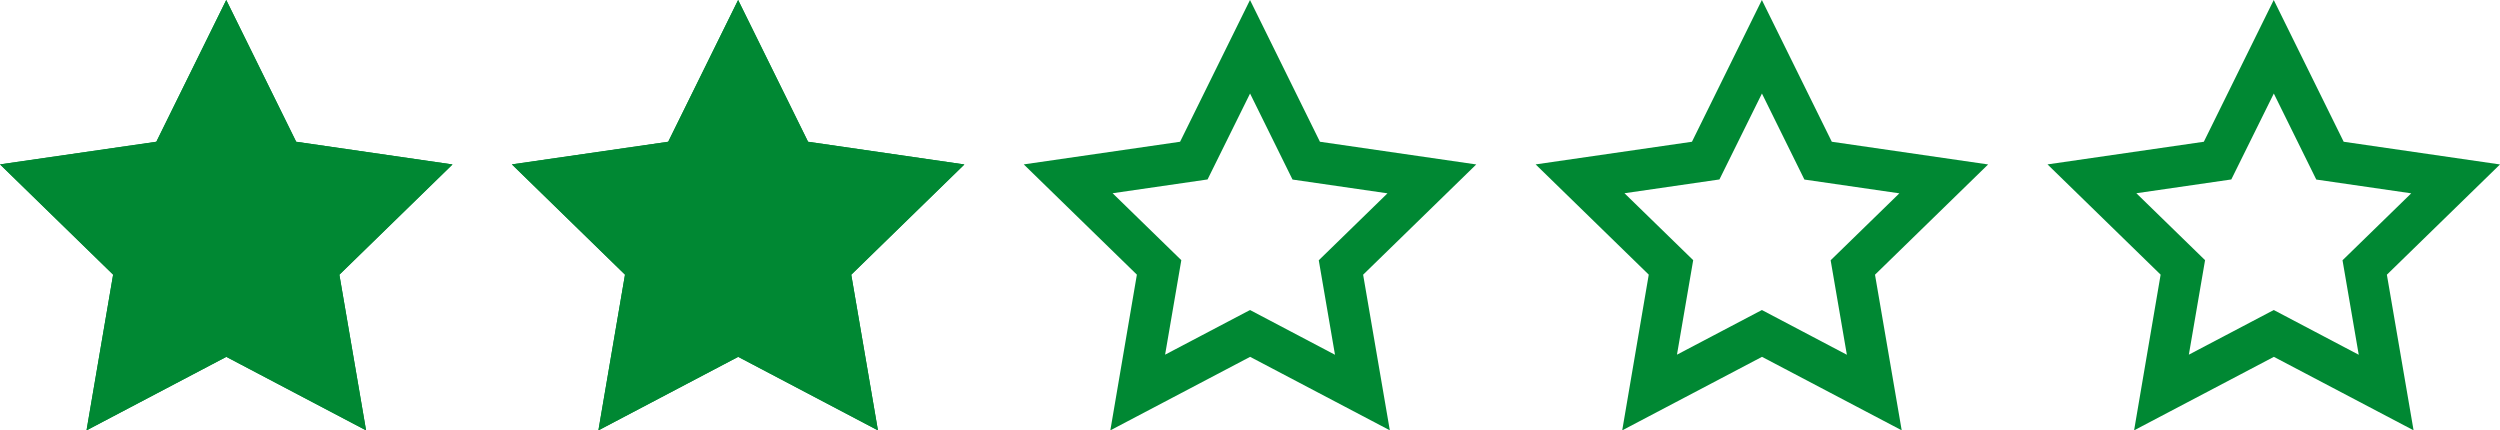
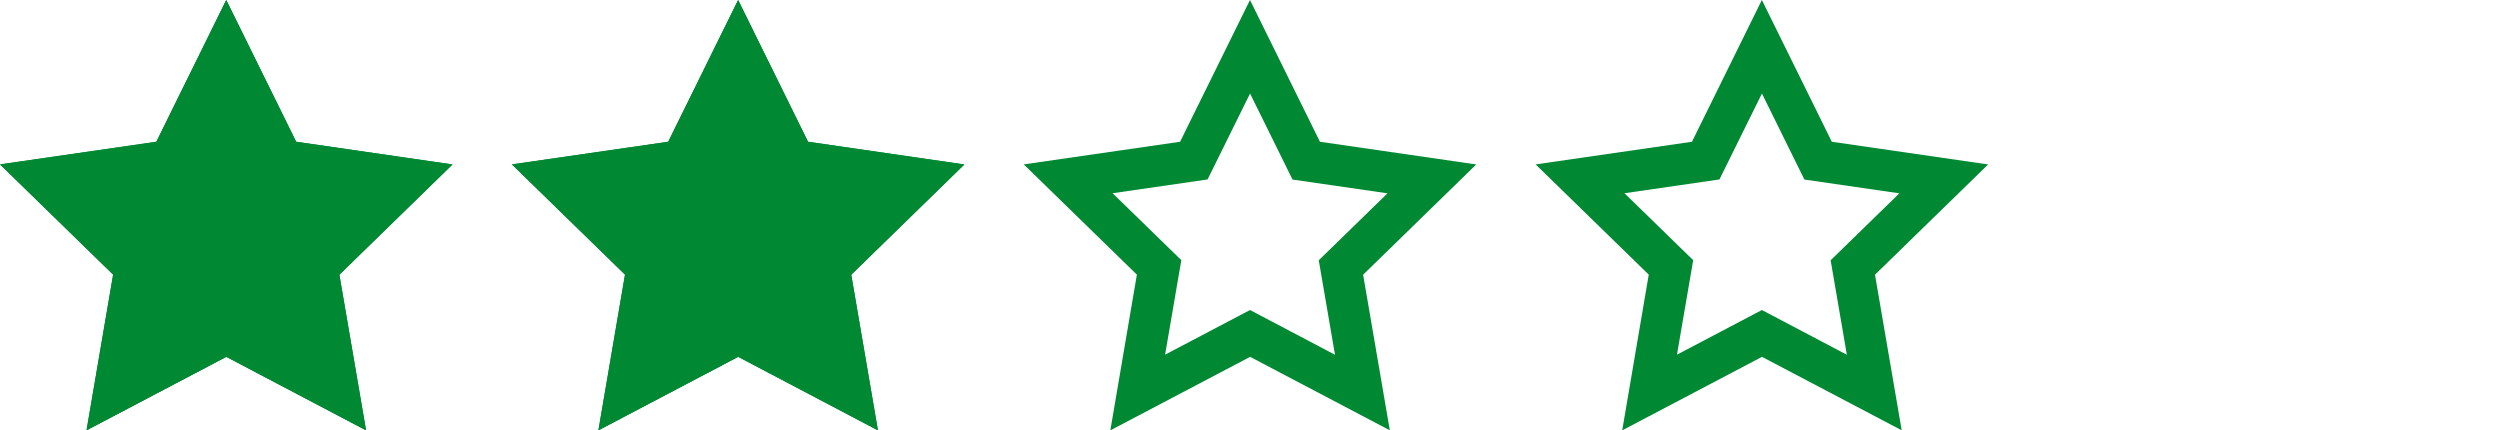
<svg xmlns="http://www.w3.org/2000/svg" width="126.984" height="21.863" viewBox="0 0 126.984 21.863">
  <g data-name="2 stars_green">
    <g data-name="Star Copy">
-       <path data-name="Path 225" d="m12.083 18.125-7.1 3.734 1.354-7.909L.591 8.349 8.532 7.2 12.083 0l3.551 7.2 7.941 1.154-5.746 5.6 1.356 7.909z" style="fill:none" transform="translate(51.409)" />
+       <path data-name="Path 225" d="m12.083 18.125-7.1 3.734 1.354-7.909L.591 8.349 8.532 7.2 12.083 0z" style="fill:none" transform="translate(51.409)" />
      <path data-name="Path 226" d="m16.4 18.02-.824-4.8 3.49-3.4-4.823-.7-2.157-4.37-2.159 4.365-4.823.7 3.49 3.4-.824 4.8 4.313-2.268L16.4 18.02m2.789 3.839-7.1-3.734-7.1 3.734 1.348-7.909-5.746-5.6L8.532 7.2 12.083 0l3.552 7.2 7.94 1.153-5.746 5.6 1.357 7.909z" style="fill:#083" transform="translate(51.409)" />
    </g>
    <g data-name="icon_star_empty-green">
      <g data-name="Star Copy">
        <path data-name="Path 225" d="m12.083 18.125-7.1 3.734 1.354-7.909L.591 8.349 8.532 7.2 12.083 0l3.551 7.2 7.941 1.154-5.746 5.6 1.356 7.909z" style="fill:none" transform="translate(77.409)" />
        <path data-name="Path 226" d="m16.4 18.02-.824-4.8 3.49-3.4-4.823-.7-2.157-4.37-2.159 4.365-4.823.7 3.49 3.4-.824 4.8 4.313-2.268L16.4 18.02m2.789 3.839-7.1-3.734-7.1 3.734 1.348-7.909-5.746-5.6L8.532 7.2 12.083 0l3.552 7.2 7.94 1.153-5.746 5.6 1.357 7.909z" style="fill:#083" transform="translate(77.409)" />
      </g>
    </g>
    <g data-name="icon_star_empty-green">
      <g data-name="Star Copy">
        <path data-name="Path 225" d="m12.083 18.125-7.1 3.734 1.354-7.909L.591 8.349 8.532 7.2 12.083 0l3.551 7.2 7.941 1.154-5.746 5.6 1.356 7.909z" style="fill:none" transform="translate(103.409)" />
-         <path data-name="Path 226" d="m16.4 18.02-.824-4.8 3.49-3.4-4.823-.7-2.157-4.37-2.159 4.365-4.823.7 3.49 3.4-.824 4.8 4.313-2.268L16.4 18.02m2.789 3.839-7.1-3.734-7.1 3.734 1.348-7.909-5.746-5.6L8.532 7.2 12.083 0l3.552 7.2 7.94 1.153-5.746 5.6 1.357 7.909z" style="fill:#083" transform="translate(103.409)" />
      </g>
    </g>
    <g data-name="Star Copy">
      <path data-name="Path 222" d="m12.083 18.125-7.1 3.734 1.354-7.909L.591 8.349 8.532 7.2 12.083 0l3.551 7.2 7.941 1.154-5.746 5.6 1.356 7.909z" style="fill:#083" transform="translate(-.591)" />
      <path data-name="Path 223" d="m16.4 18.02-.824-4.8 3.49-3.4-4.823-.7-2.157-4.37-2.159 4.365-4.823.7 3.49 3.4-.824 4.8 4.313-2.268L16.4 18.02m2.789 3.839-7.1-3.734-7.1 3.734 1.348-7.909-5.746-5.6L8.532 7.2 12.083 0l3.552 7.2 7.94 1.153-5.746 5.6 1.357 7.909z" style="fill:#083" transform="translate(-.591)" />
    </g>
    <g data-name="icon_star_half-green">
      <g data-name="Star Copy">
        <path data-name="Path 222" d="m12.083 18.125-7.1 3.734 1.354-7.909L.591 8.349 8.532 7.2 12.083 0l3.551 7.2 7.941 1.154-5.746 5.6 1.356 7.909z" style="fill:#083" transform="translate(25.409)" />
        <path data-name="Path 223" d="m16.4 18.02-.824-4.8 3.49-3.4-4.823-.7-2.157-4.37-2.159 4.365-4.823.7 3.49 3.4-.824 4.8 4.313-2.268L16.4 18.02m2.789 3.839-7.1-3.734-7.1 3.734 1.348-7.909-5.746-5.6L8.532 7.2 12.083 0l3.552 7.2 7.94 1.153-5.746 5.6 1.357 7.909z" style="fill:#083" transform="translate(25.409)" />
      </g>
    </g>
  </g>
</svg>